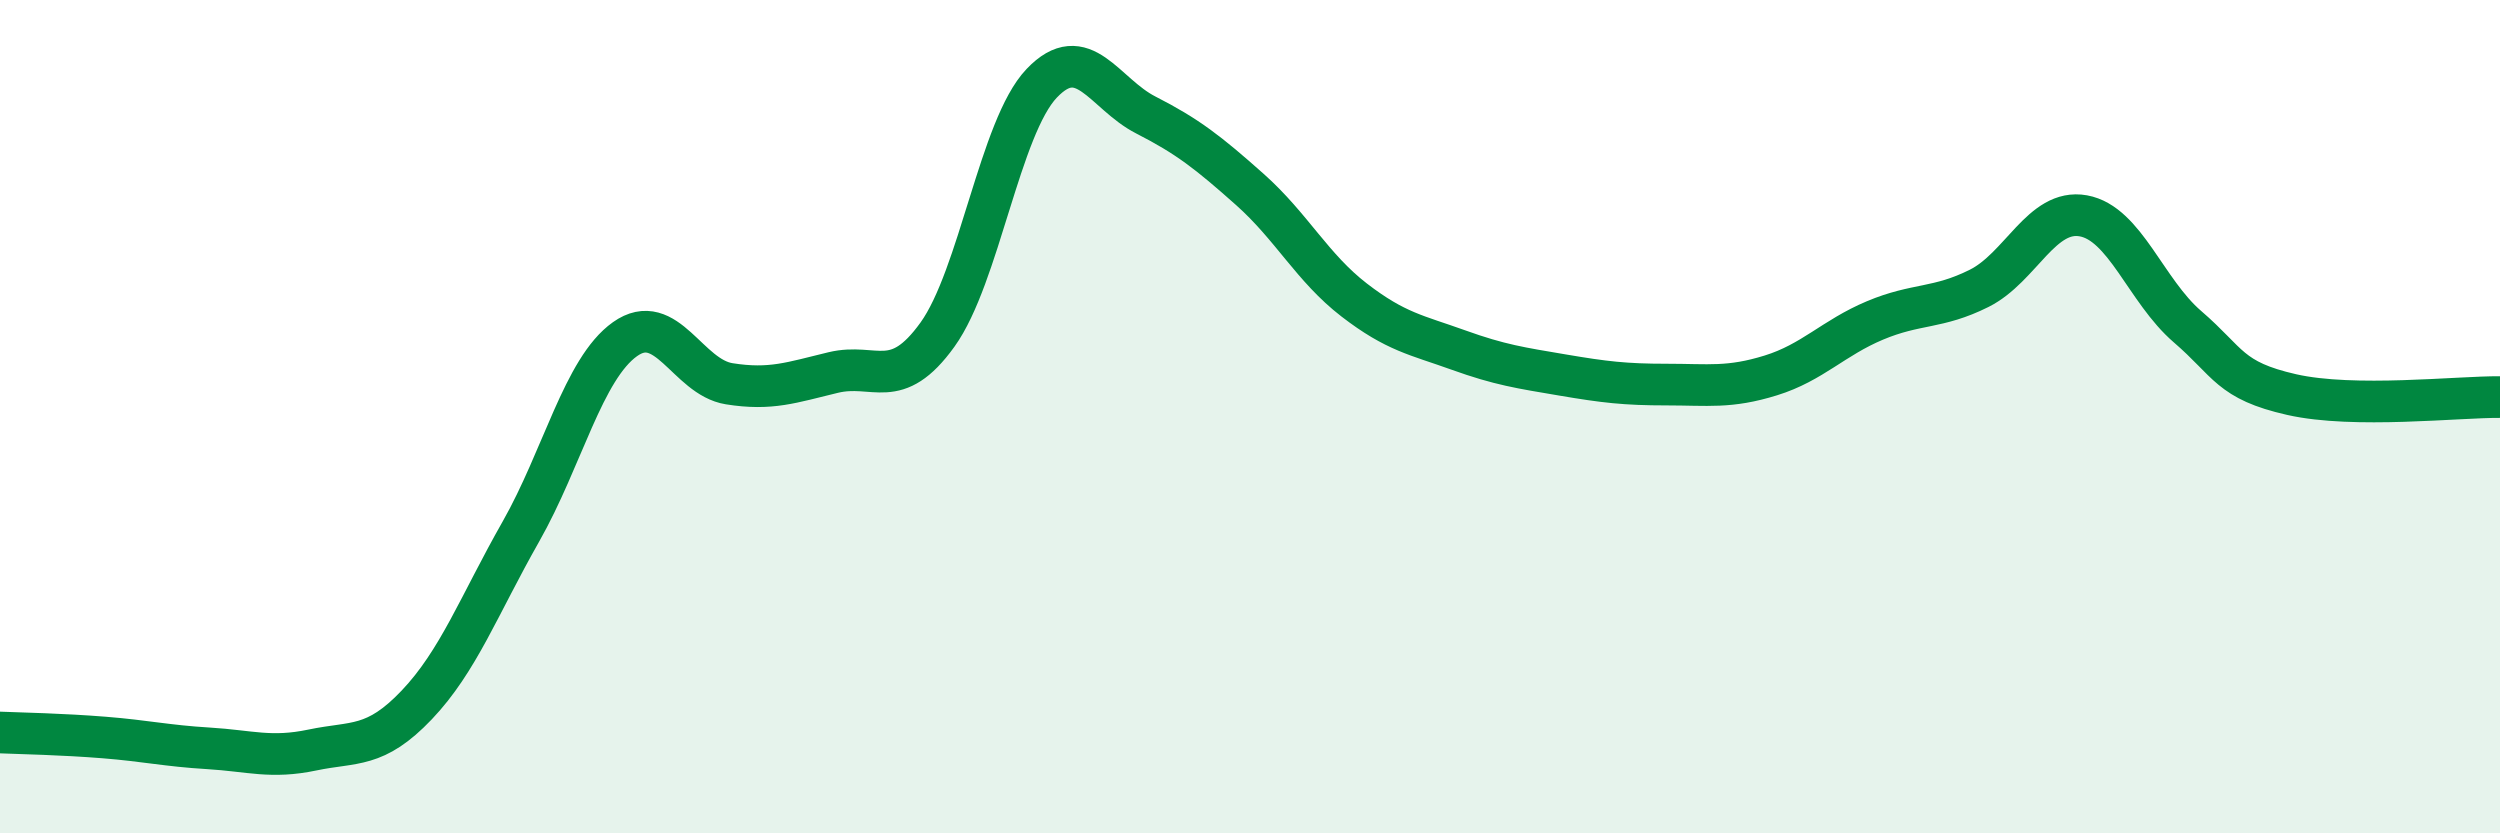
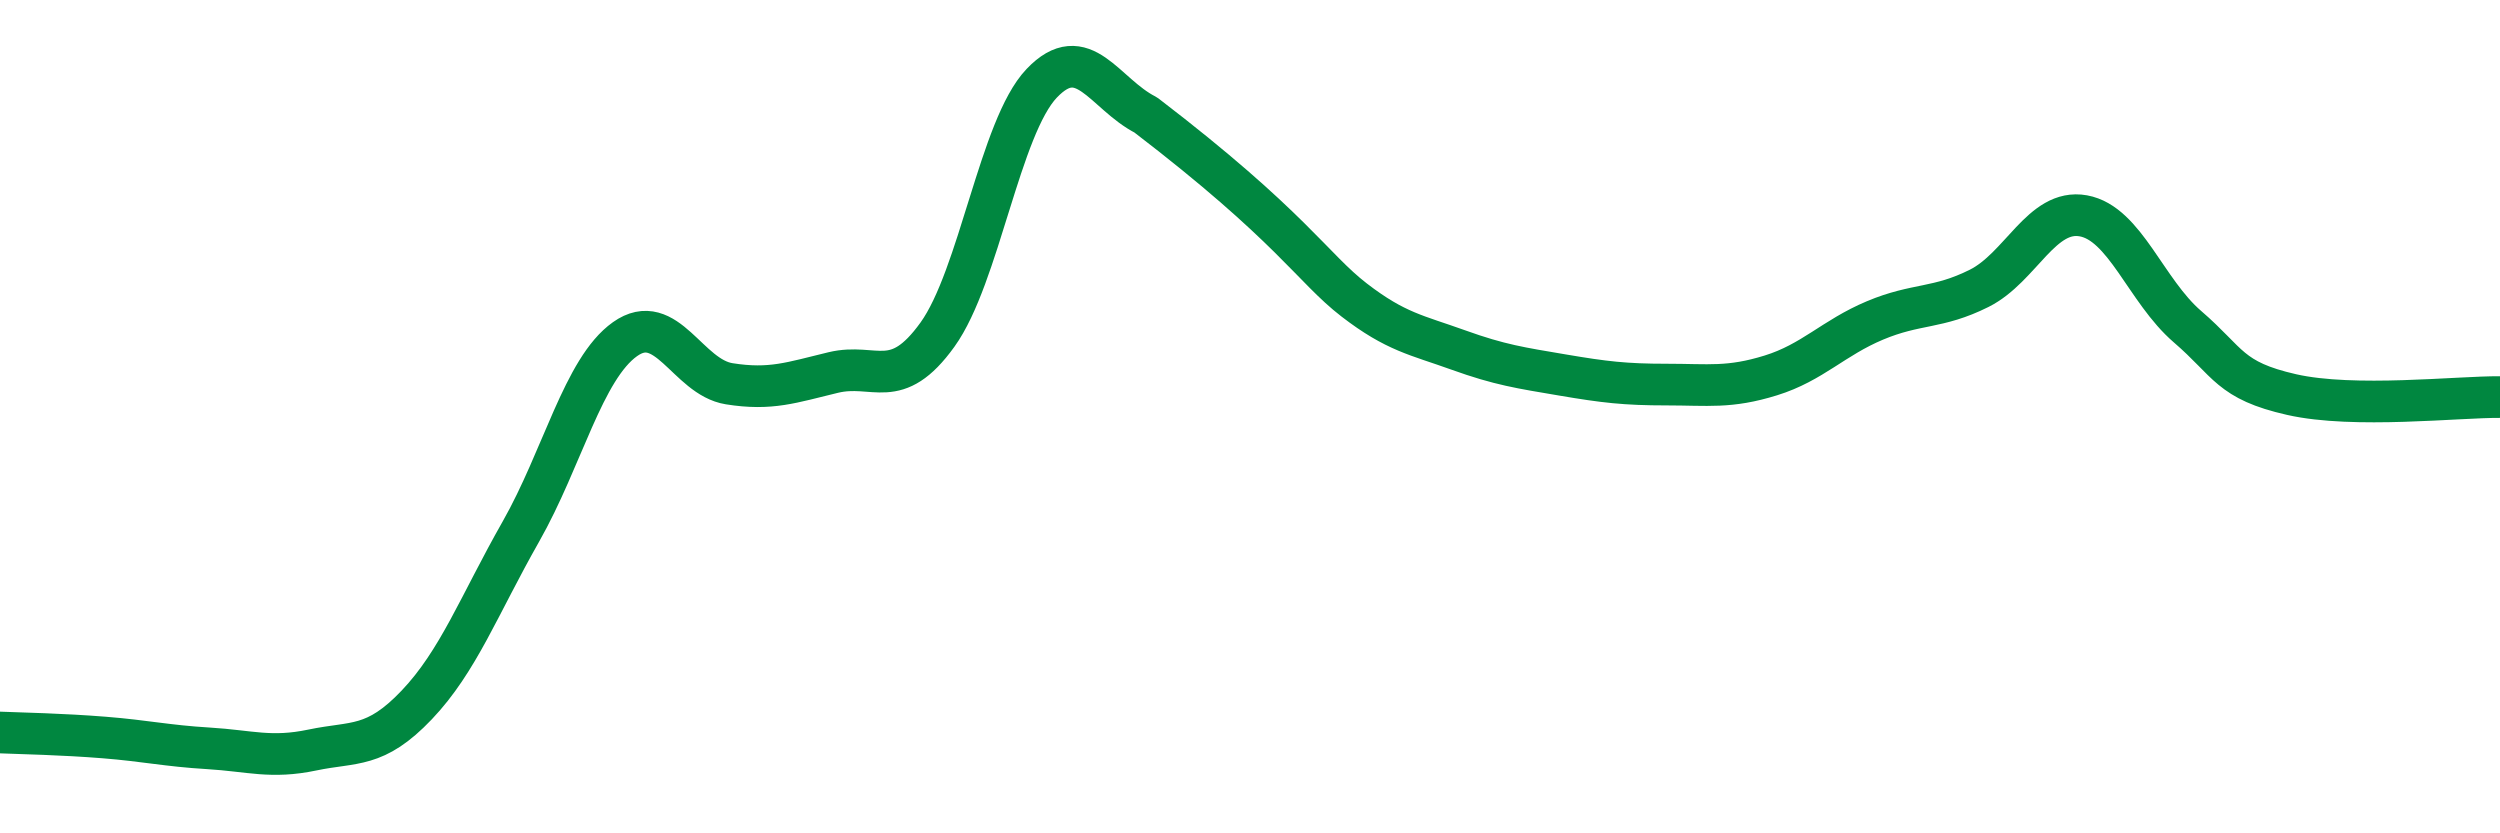
<svg xmlns="http://www.w3.org/2000/svg" width="60" height="20" viewBox="0 0 60 20">
-   <path d="M 0,17.58 C 0.5,17.6 1.5,17.62 2.5,17.7 C 3.5,17.78 4,17.9 5,17.96 C 6,18.02 6.5,18.21 7.5,18 C 8.5,17.79 9,17.97 10,16.92 C 11,15.87 11.5,14.52 12.5,12.76 C 13.5,11 14,8.85 15,8.14 C 16,7.43 16.5,9.05 17.5,9.21 C 18.5,9.37 19,9.18 20,8.94 C 21,8.7 21.5,9.42 22.5,8.03 C 23.5,6.64 24,3.05 25,2 C 26,0.95 26.5,2.25 27.5,2.76 C 28.5,3.27 29,3.66 30,4.55 C 31,5.44 31.5,6.43 32.5,7.2 C 33.5,7.97 34,8.04 35,8.4 C 36,8.76 36.5,8.83 37.5,9 C 38.5,9.17 39,9.23 40,9.23 C 41,9.23 41.5,9.32 42.5,9.01 C 43.5,8.7 44,8.11 45,7.69 C 46,7.27 46.5,7.42 47.5,6.92 C 48.5,6.42 49,5 50,5.18 C 51,5.36 51.5,6.98 52.5,7.84 C 53.5,8.7 53.5,9.13 55,9.47 C 56.5,9.81 59,9.52 60,9.53L60 20L0 20Z" fill="#008740" opacity="0.1" stroke-linecap="round" stroke-linejoin="round" />
-   <path d="M 0,17.58 C 0.5,17.6 1.5,17.62 2.5,17.7 C 3.5,17.78 4,17.9 5,17.96 C 6,18.02 6.5,18.21 7.5,18 C 8.5,17.79 9,17.97 10,16.92 C 11,15.87 11.5,14.52 12.5,12.76 C 13.5,11 14,8.85 15,8.14 C 16,7.43 16.5,9.05 17.5,9.21 C 18.5,9.37 19,9.18 20,8.94 C 21,8.7 21.5,9.42 22.5,8.03 C 23.5,6.64 24,3.05 25,2 C 26,0.95 26.5,2.25 27.5,2.76 C 28.5,3.27 29,3.66 30,4.55 C 31,5.44 31.5,6.43 32.5,7.2 C 33.5,7.97 34,8.04 35,8.4 C 36,8.76 36.5,8.83 37.5,9 C 38.5,9.17 39,9.23 40,9.23 C 41,9.23 41.5,9.32 42.5,9.01 C 43.5,8.7 44,8.11 45,7.69 C 46,7.27 46.5,7.42 47.5,6.92 C 48.5,6.42 49,5 50,5.18 C 51,5.36 51.5,6.98 52.5,7.84 C 53.5,8.7 53.5,9.13 55,9.47 C 56.5,9.81 59,9.52 60,9.53" stroke="#008740" stroke-width="1" fill="none" stroke-linecap="round" stroke-linejoin="round" />
+   <path d="M 0,17.58 C 0.5,17.6 1.5,17.62 2.5,17.7 C 3.5,17.78 4,17.9 5,17.96 C 6,18.02 6.5,18.21 7.5,18 C 8.5,17.79 9,17.97 10,16.92 C 11,15.87 11.5,14.52 12.5,12.76 C 13.5,11 14,8.85 15,8.14 C 16,7.43 16.5,9.05 17.5,9.21 C 18.5,9.37 19,9.18 20,8.94 C 21,8.7 21.5,9.42 22.5,8.03 C 23.5,6.64 24,3.05 25,2 C 26,0.95 26.5,2.25 27.5,2.76 C 31,5.44 31.5,6.43 32.5,7.2 C 33.5,7.97 34,8.04 35,8.4 C 36,8.76 36.5,8.83 37.5,9 C 38.5,9.17 39,9.23 40,9.23 C 41,9.23 41.5,9.32 42.5,9.01 C 43.5,8.7 44,8.11 45,7.69 C 46,7.27 46.5,7.42 47.5,6.92 C 48.5,6.42 49,5 50,5.18 C 51,5.36 51.5,6.98 52.5,7.84 C 53.5,8.7 53.5,9.13 55,9.47 C 56.5,9.81 59,9.52 60,9.53" stroke="#008740" stroke-width="1" fill="none" stroke-linecap="round" stroke-linejoin="round" />
</svg>